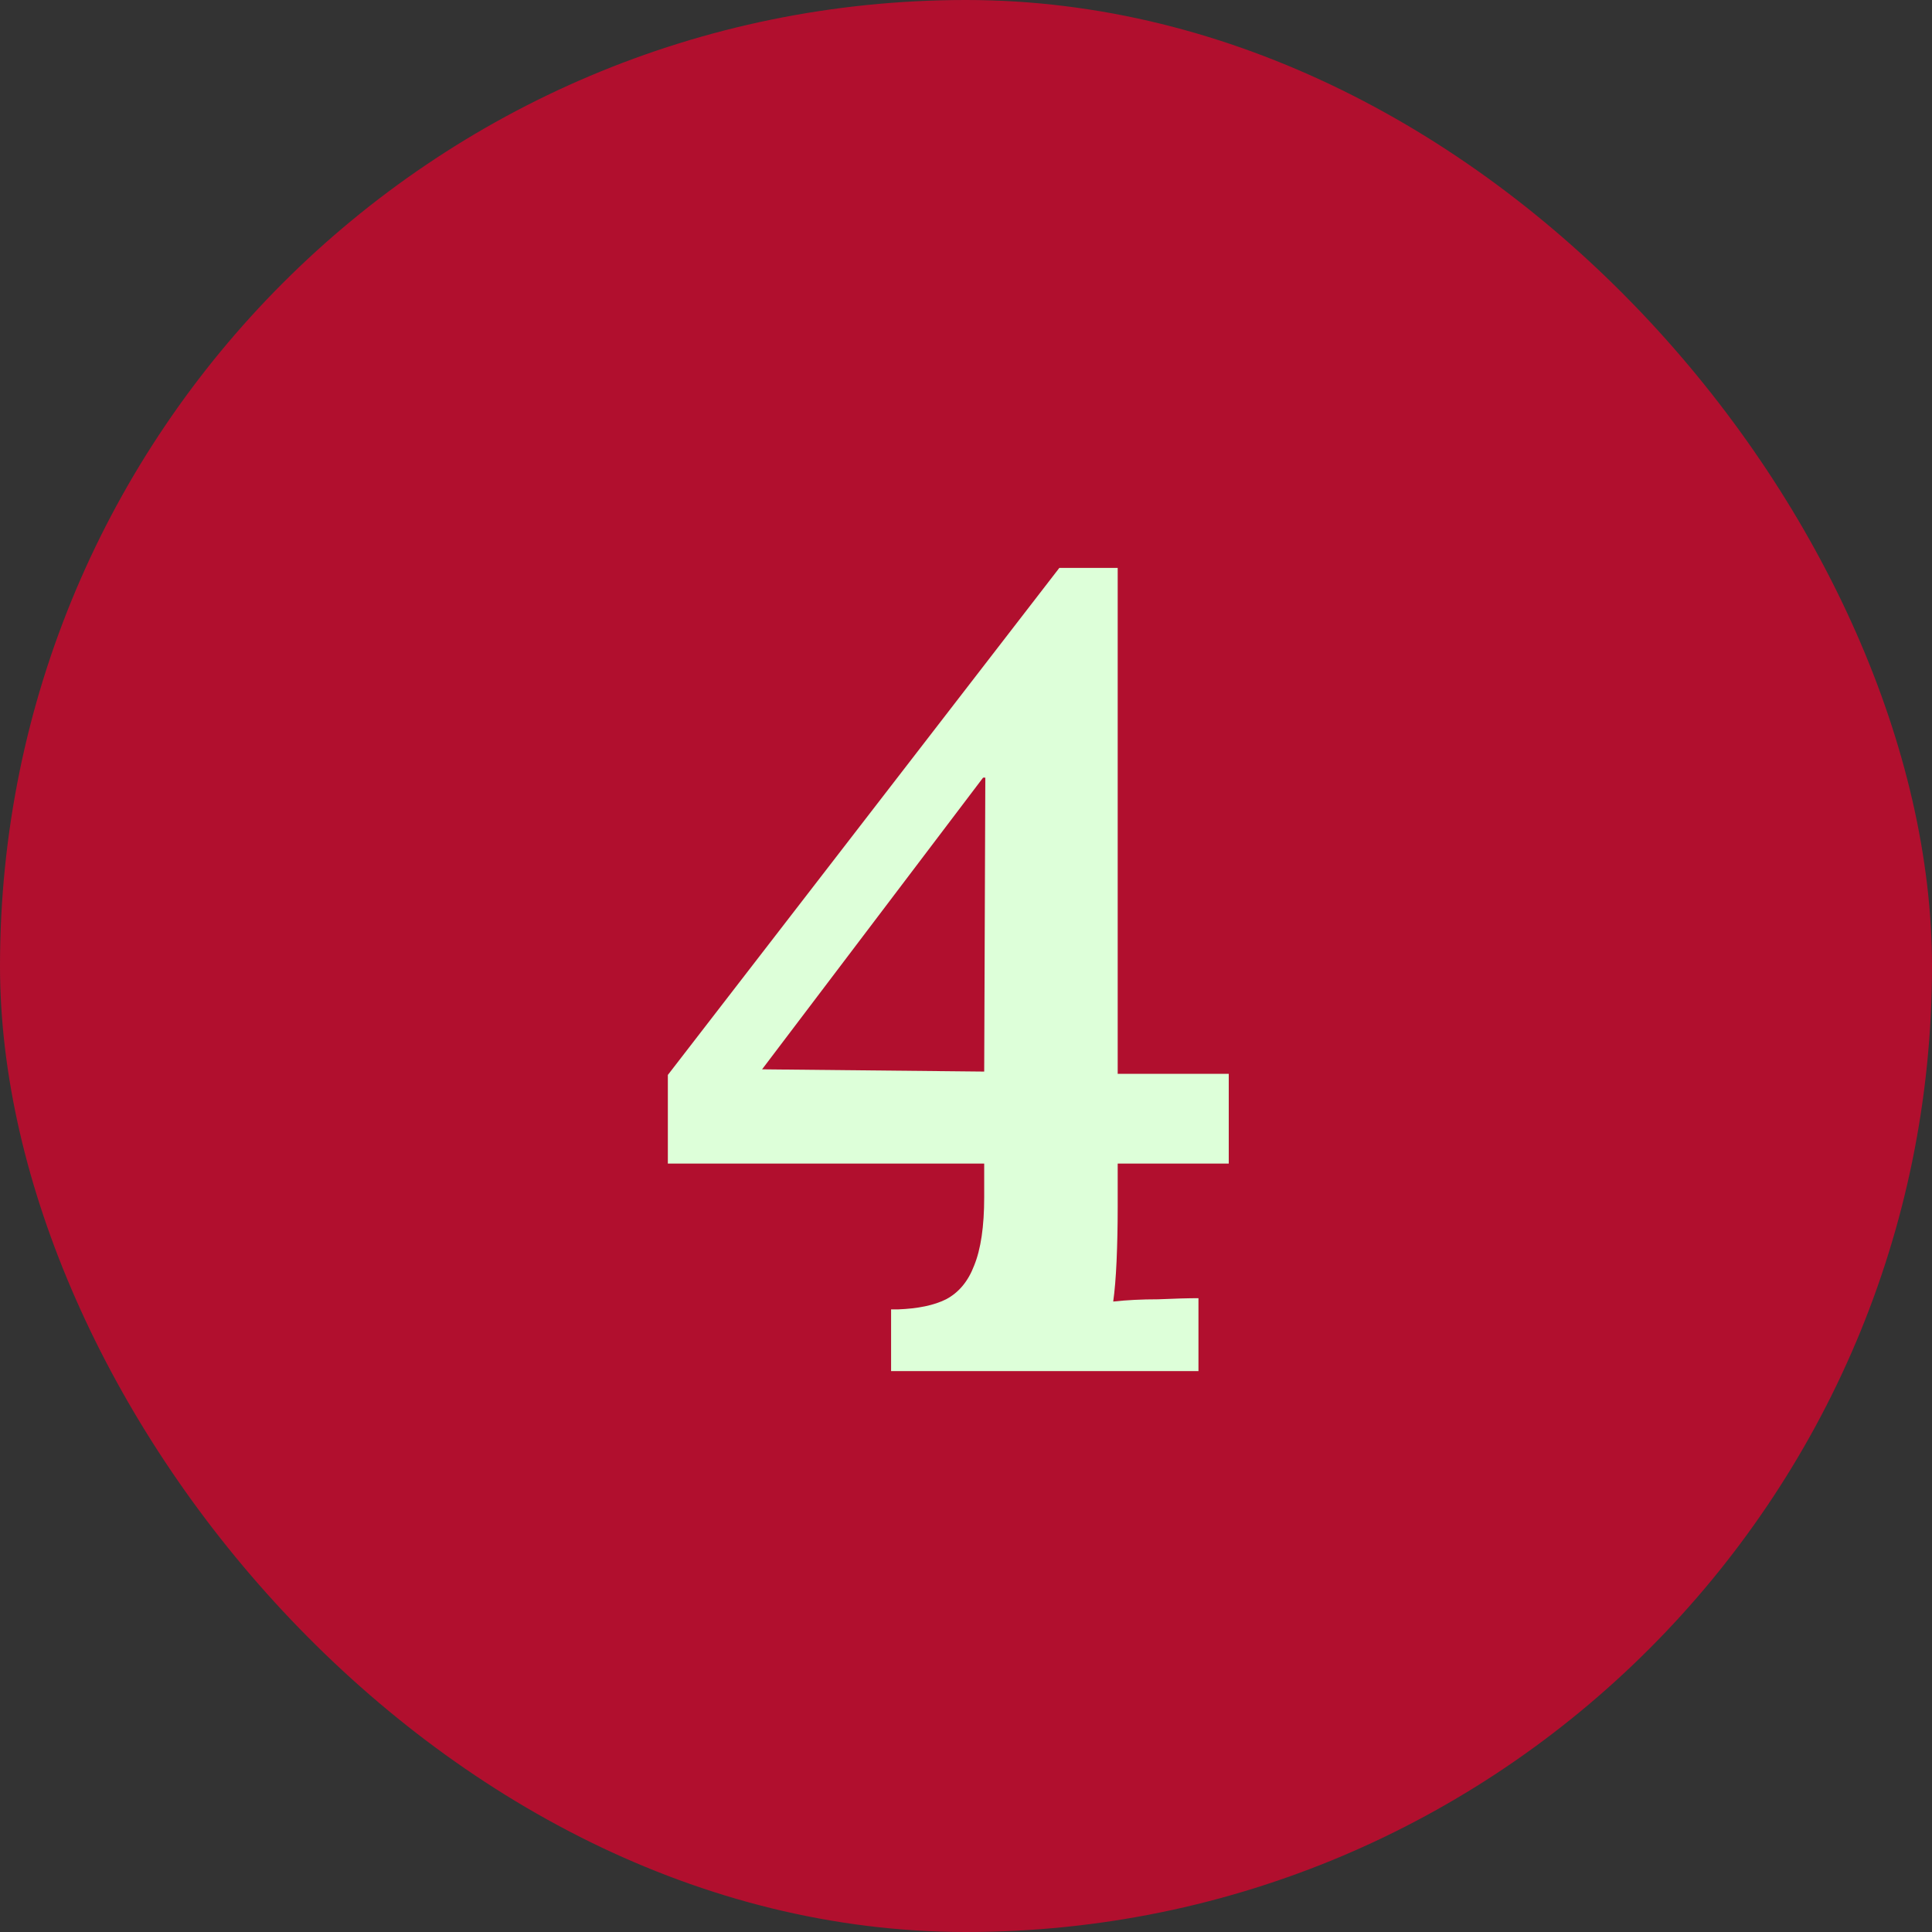
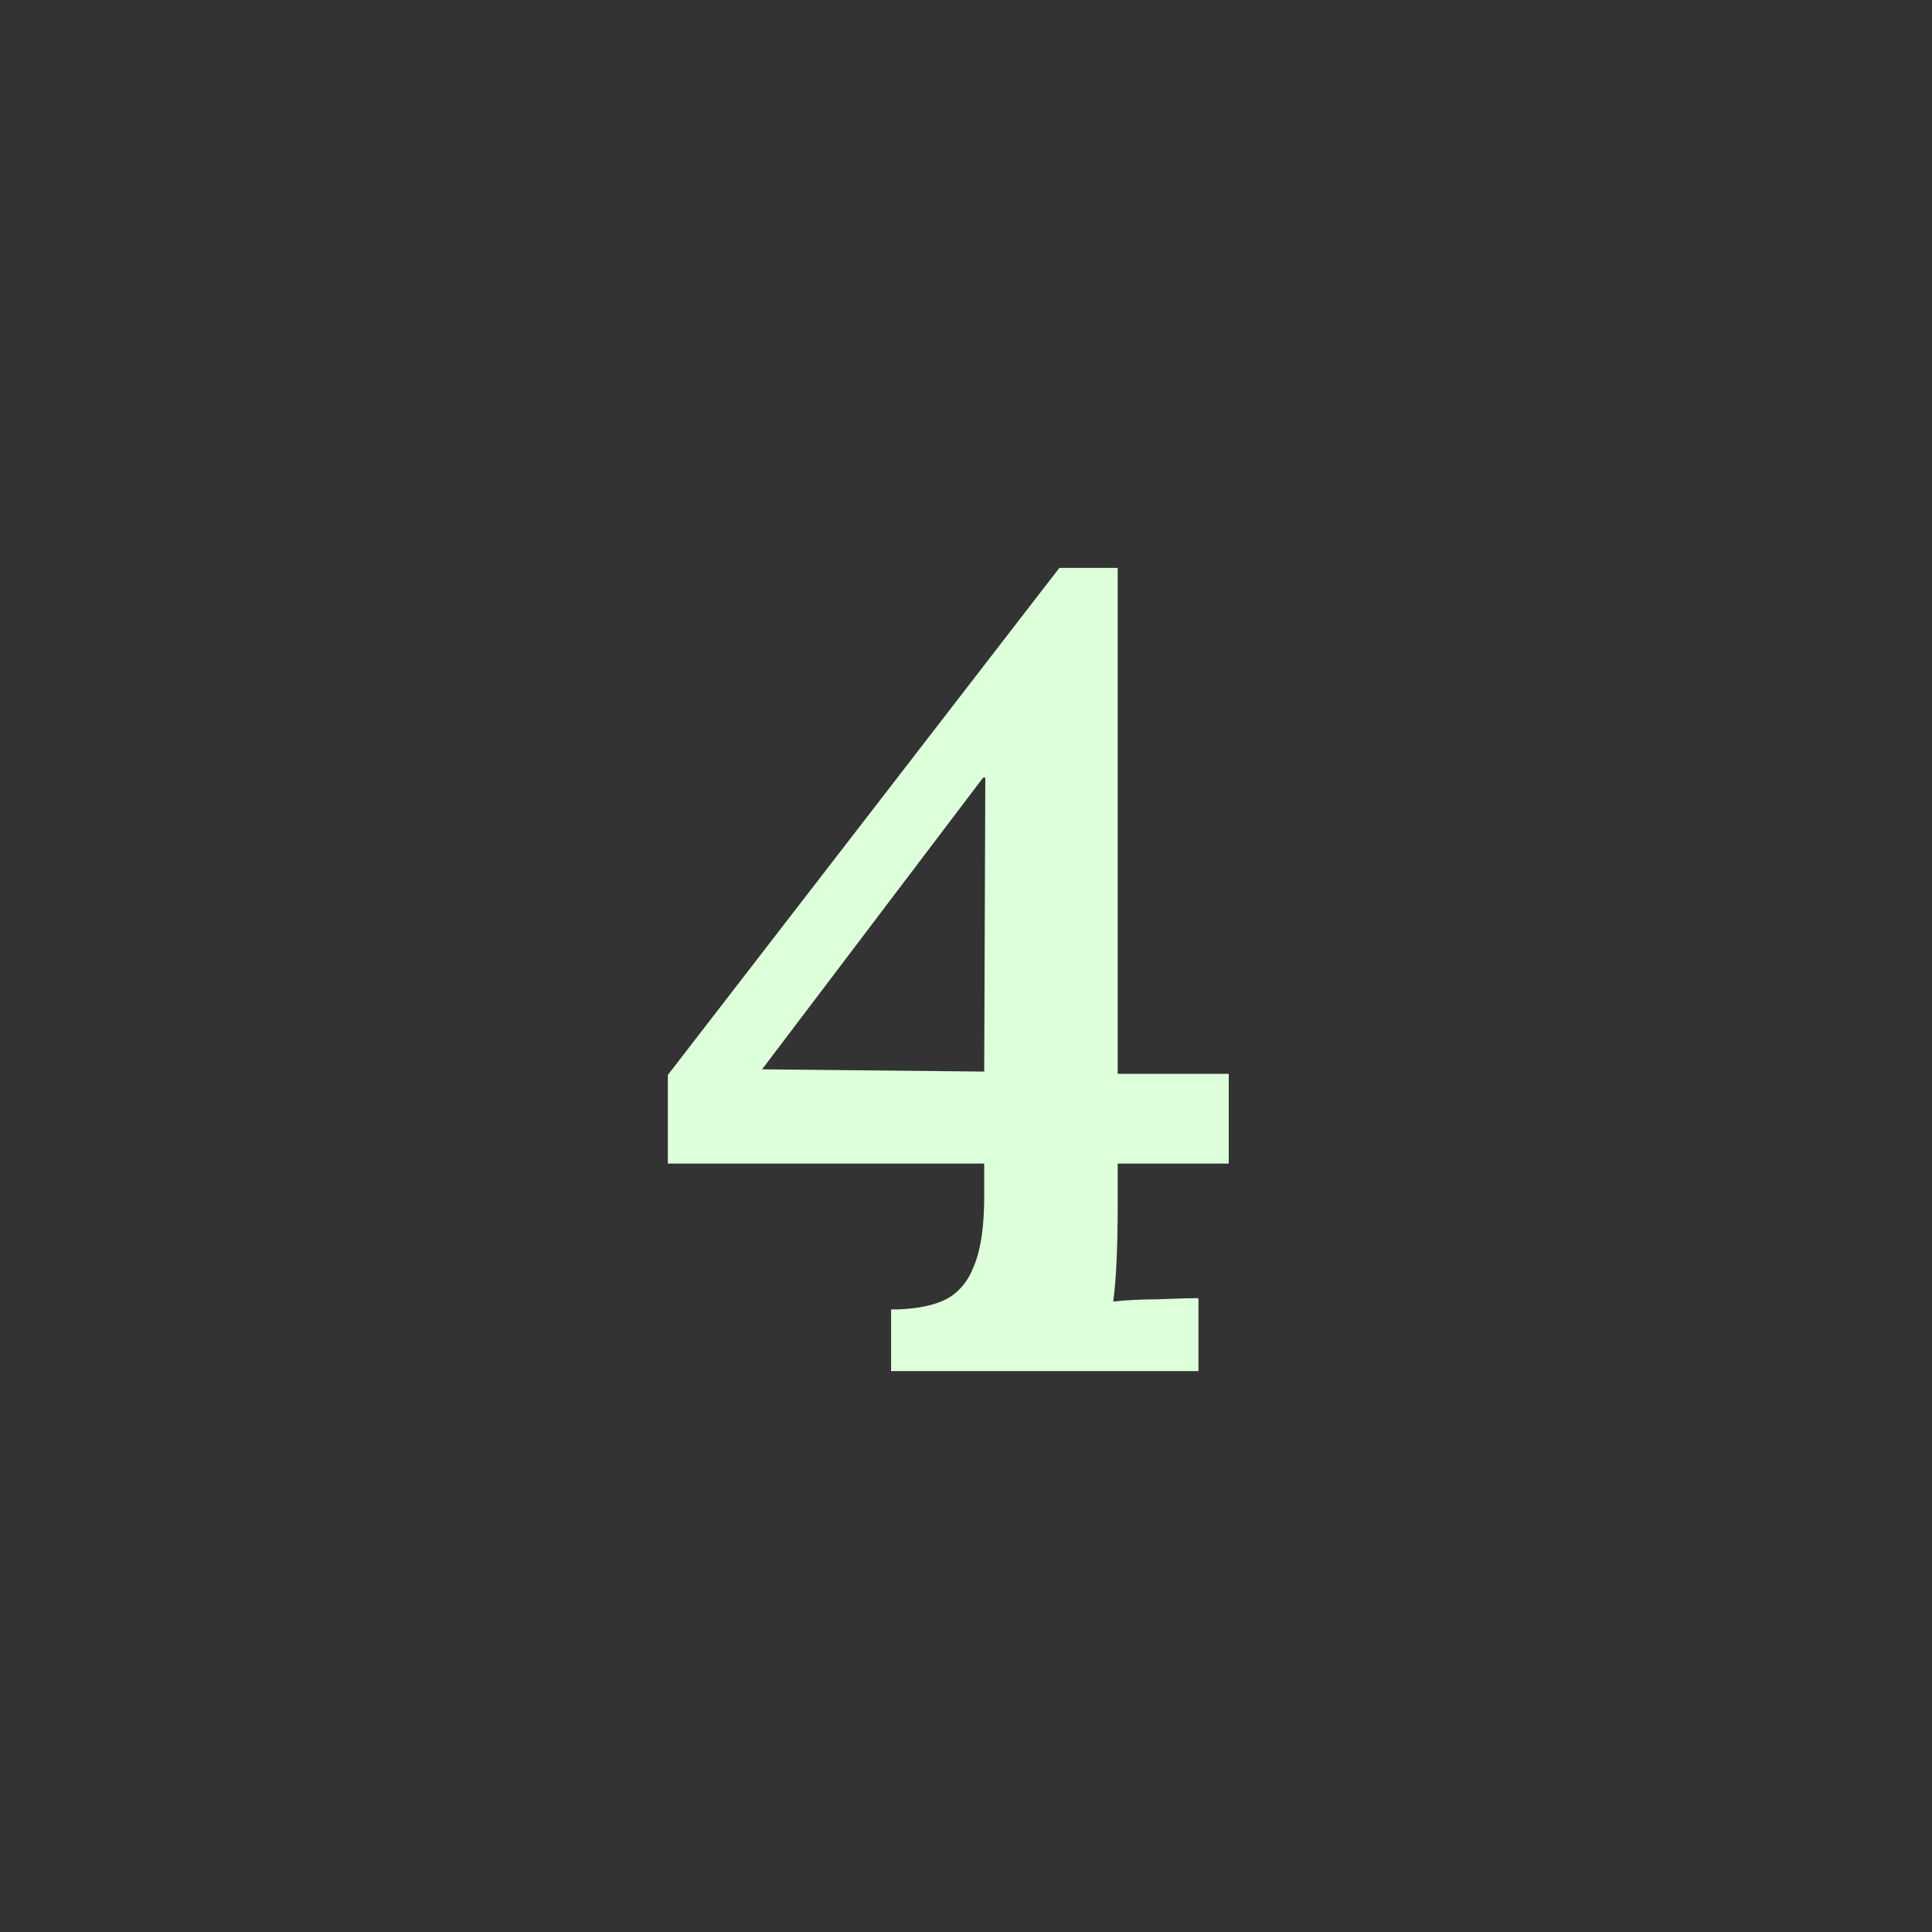
<svg xmlns="http://www.w3.org/2000/svg" width="62" height="62" viewBox="0 0 62 62" fill="none">
  <rect x="0" y="0" width="62" height="62" fill="#333333" stroke="none" />
-   <rect width="62" height="62" rx="31" fill="#B10F2E" />
  <path d="M35.868 38.744C35.868 39.344 35.856 39.92 35.832 40.472C35.808 41 35.772 41.432 35.724 41.768C36.156 41.72 36.636 41.696 37.164 41.696C37.716 41.672 38.148 41.66 38.46 41.66V44H28.596V42.02H28.812C29.46 41.996 29.976 41.888 30.36 41.696C30.768 41.48 31.068 41.12 31.26 40.616C31.476 40.088 31.584 39.356 31.584 38.42V37.34H21.432V34.496L33.996 18.224H35.868V34.46H39.432V37.34H35.868V38.744ZM31.548 24.956L24.456 34.316L31.584 34.388L31.62 24.956H31.548Z" fill="#DDFFD9" />
</svg>